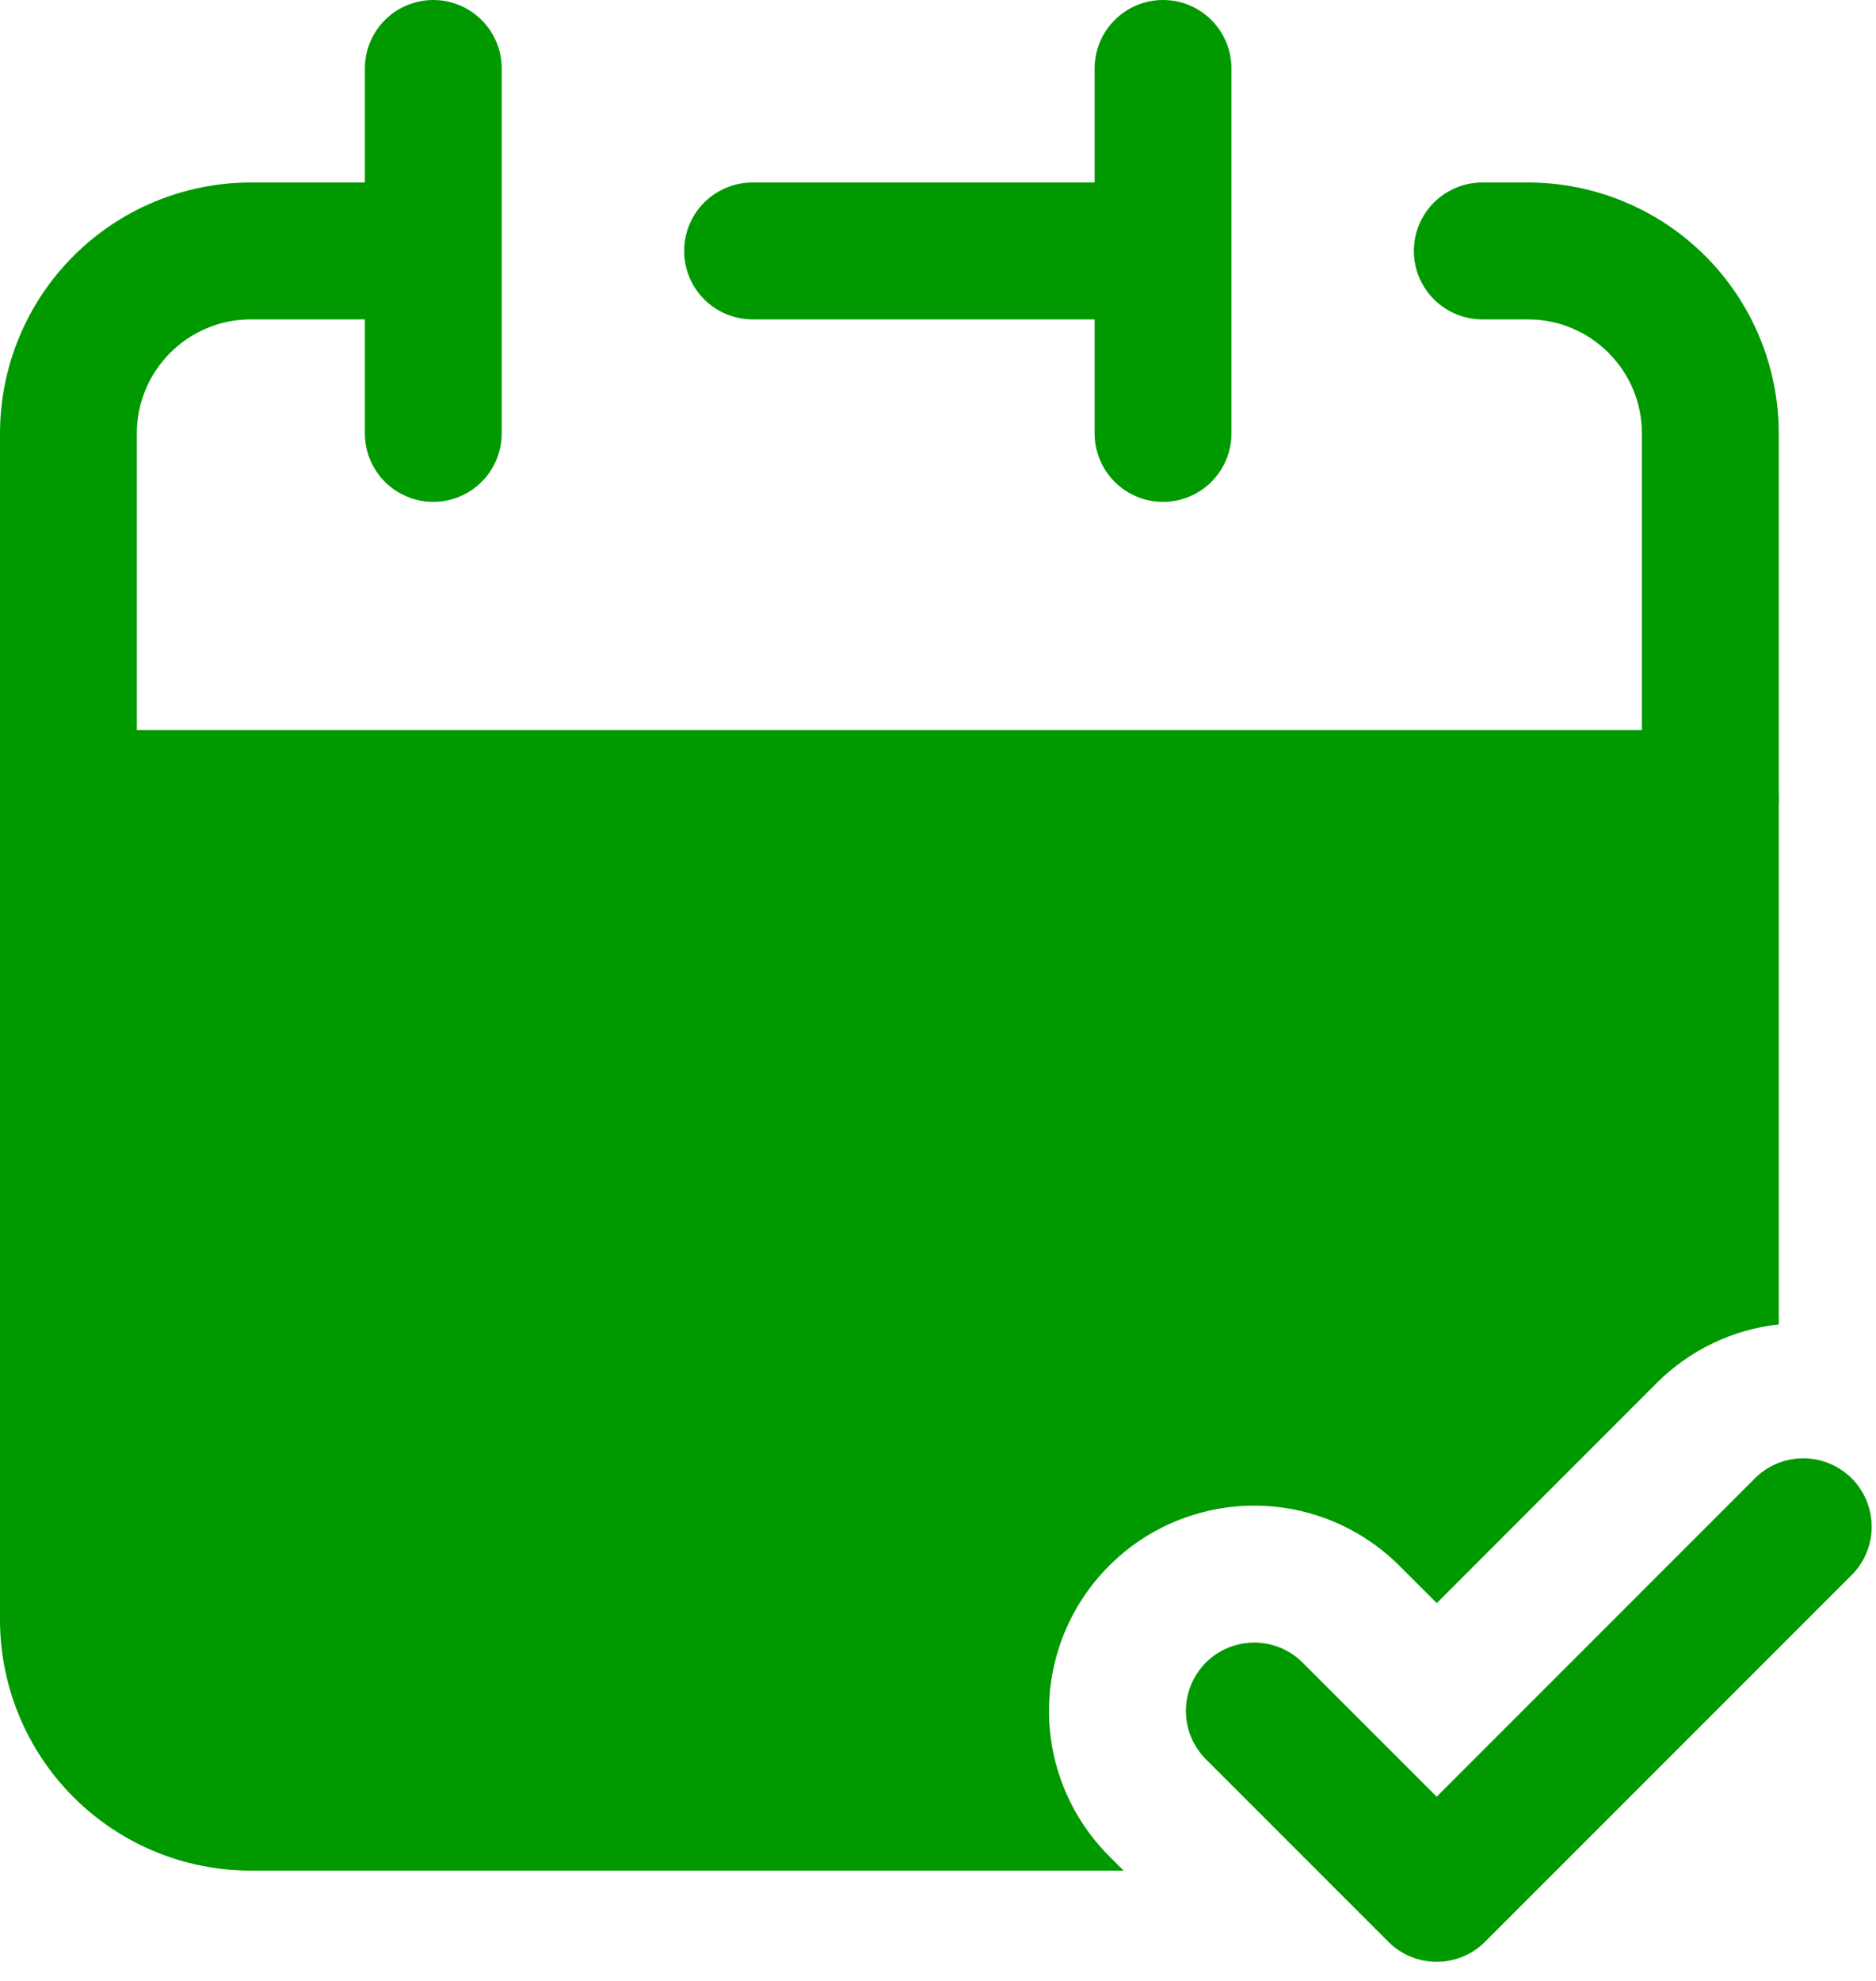
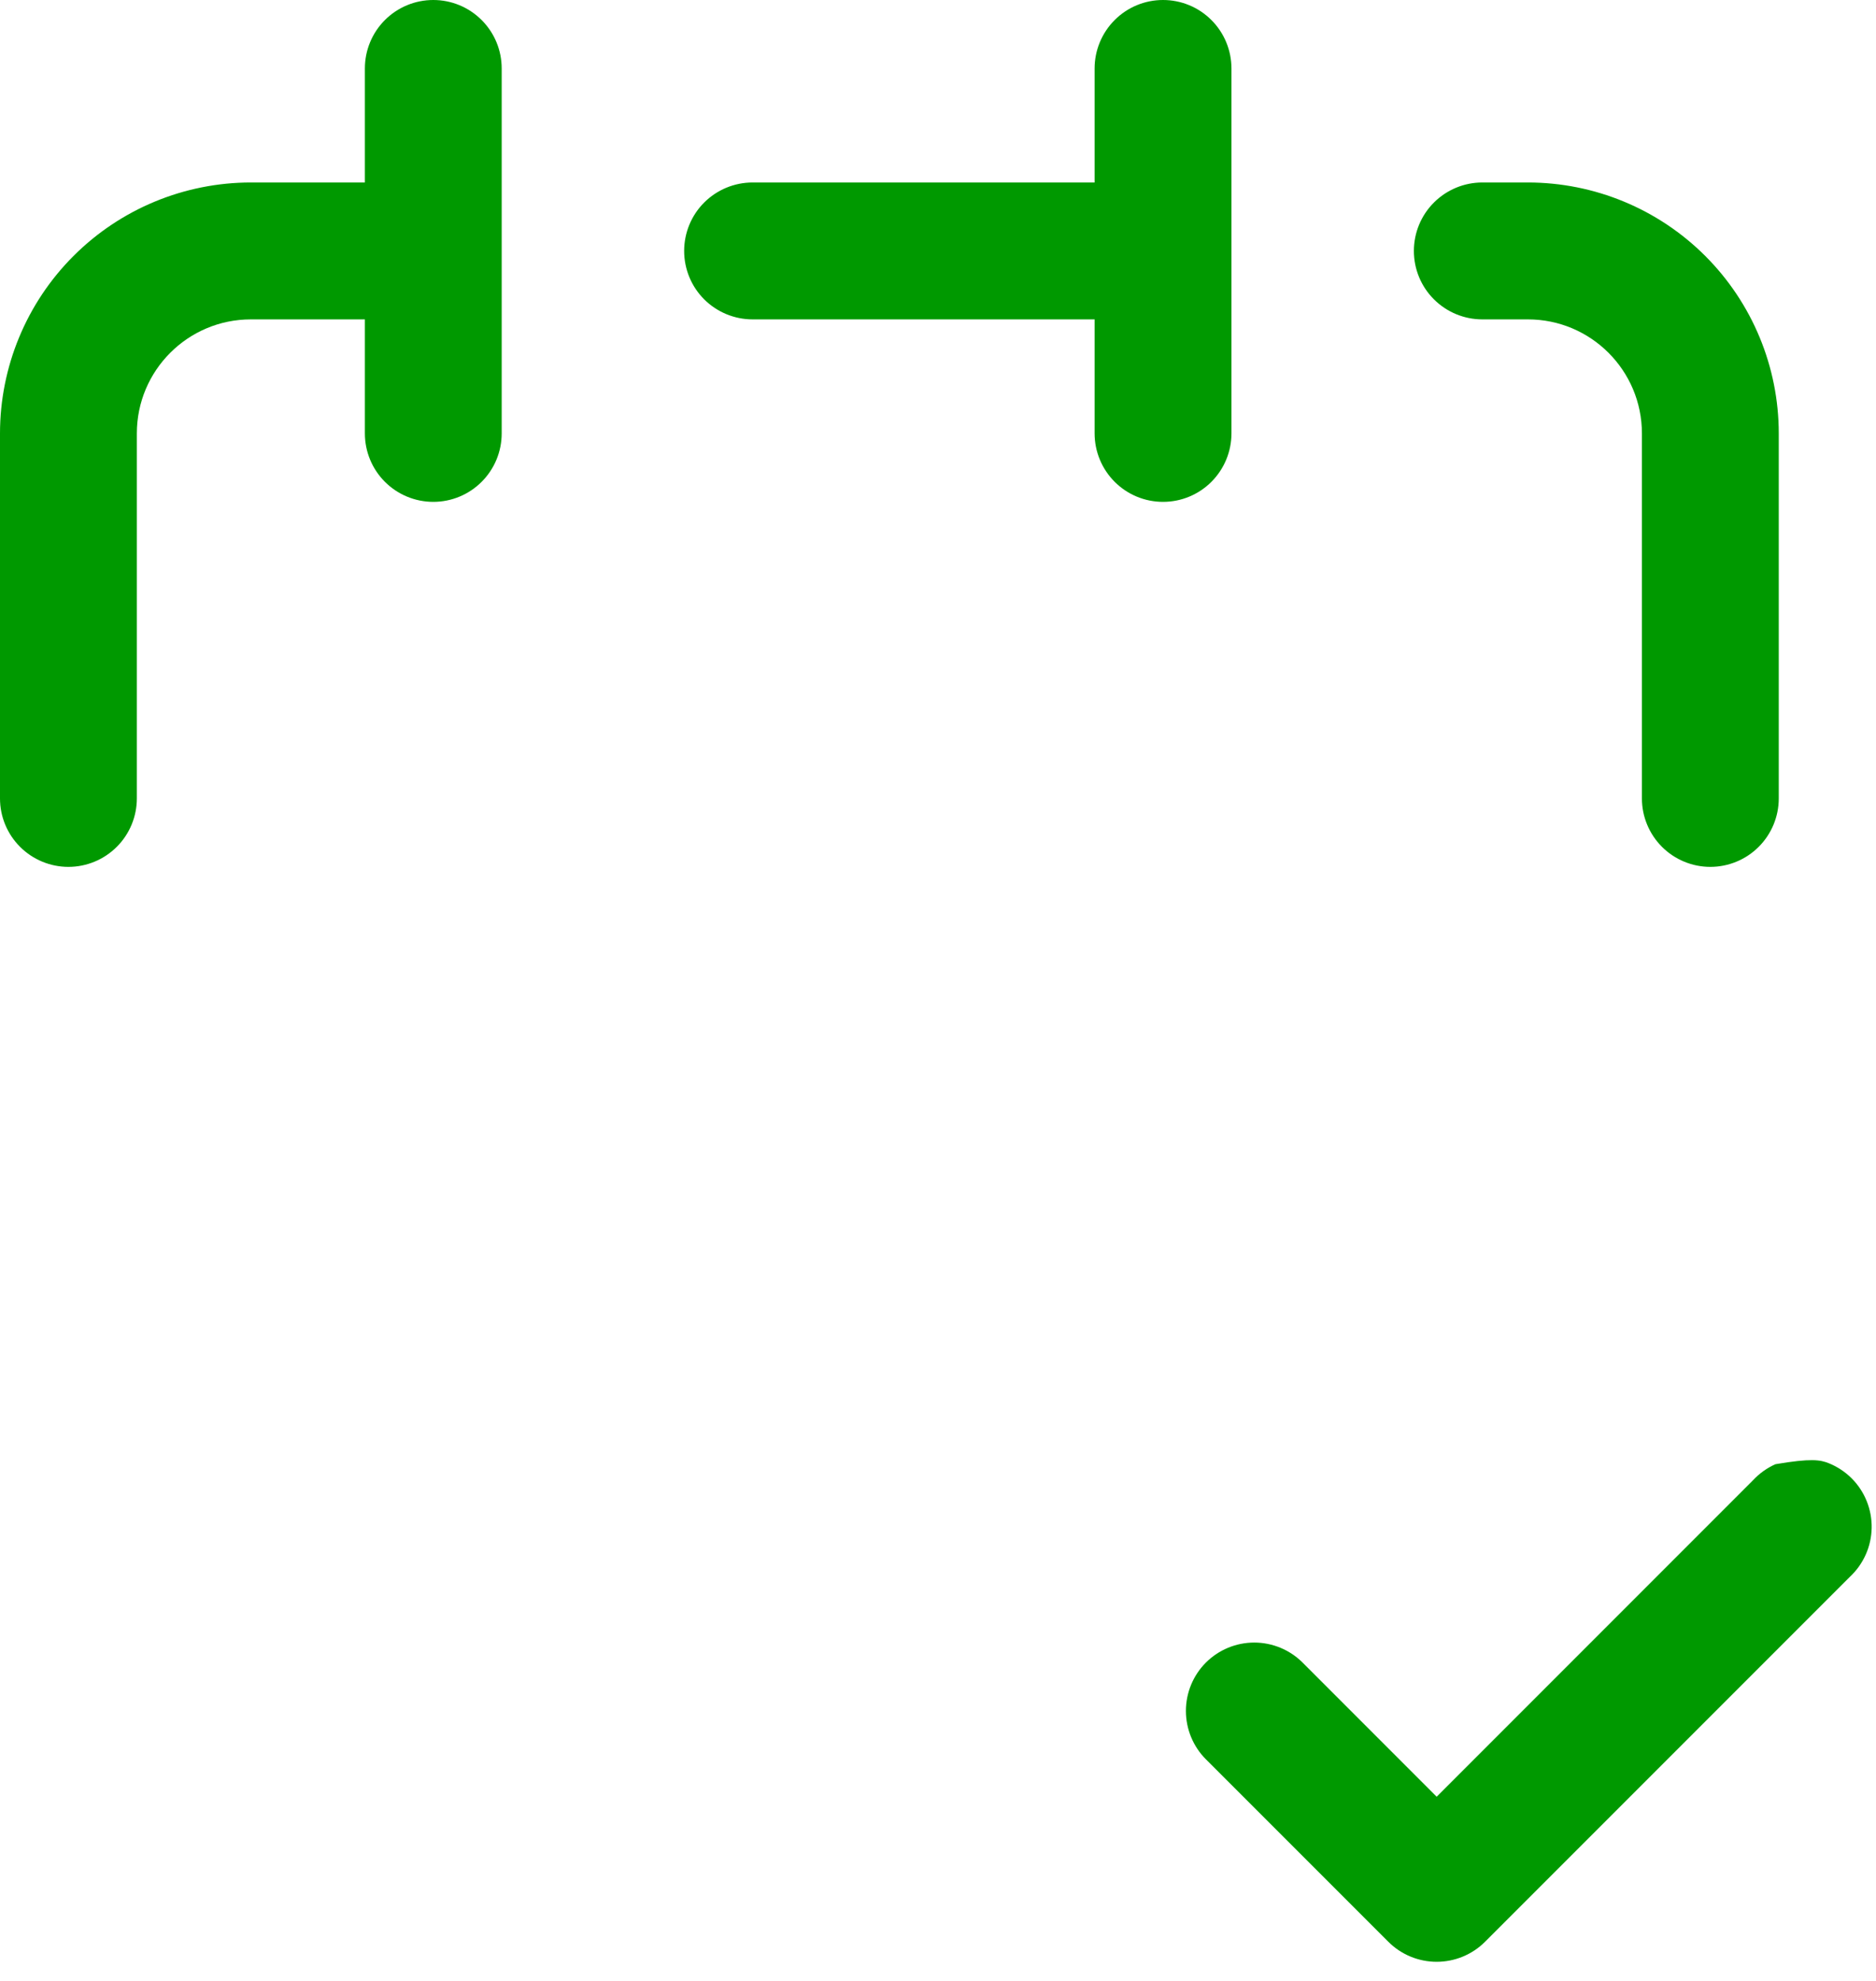
<svg xmlns="http://www.w3.org/2000/svg" width="54" height="57" viewBox="0 0 54 57" fill="none">
-   <path fill-rule="evenodd" clip-rule="evenodd" d="M1.969 21.005C1.447 21.005 0.946 21.213 0.577 21.582C0.207 21.951 0 22.452 0 22.975V46.606C0 48.521 0.761 50.357 2.115 51.711C3.469 53.066 5.306 53.826 7.221 53.826H32.343L31.926 53.409C30.818 52.301 30.195 50.798 30.195 49.231C30.195 47.664 30.818 46.162 31.926 45.054C33.033 43.946 34.536 43.324 36.103 43.324C37.67 43.324 39.172 43.946 40.281 45.054L41.357 46.128L47.68 39.803C48.626 38.853 49.868 38.256 51.201 38.109V22.975C51.201 22.452 50.993 21.951 50.624 21.582C50.255 21.213 49.754 21.005 49.231 21.005H1.969Z" fill="#009900" />
-   <path fill-rule="evenodd" clip-rule="evenodd" d="M12.472 0C12.994 0 13.495 0.207 13.864 0.577C14.234 0.946 14.441 1.447 14.441 1.969V12.472C14.441 12.994 14.234 13.495 13.864 13.864C13.495 14.234 12.994 14.441 12.472 14.441C11.95 14.441 11.449 14.234 11.079 13.864C10.71 13.495 10.503 12.994 10.503 12.472V9.19H7.221C5.409 9.19 3.939 10.66 3.939 12.472V22.975C3.939 23.497 3.731 23.998 3.362 24.367C2.992 24.736 2.492 24.944 1.969 24.944C1.447 24.944 0.946 24.736 0.577 24.367C0.207 23.998 0 23.497 0 22.975V12.472C0 10.557 0.761 8.72 2.115 7.366C3.469 6.012 5.306 5.251 7.221 5.251H10.503V1.969C10.503 1.447 10.71 0.946 11.079 0.577C11.449 0.207 11.95 0 12.472 0ZM33.477 0C34 0 34.501 0.207 34.87 0.577C35.239 0.946 35.447 1.447 35.447 1.969V12.472C35.447 12.994 35.239 13.495 34.87 13.864C34.501 14.234 34 14.441 33.477 14.441C32.955 14.441 32.454 14.234 32.085 13.864C31.716 13.495 31.508 12.994 31.508 12.472V9.19H21.662C21.14 9.19 20.639 8.982 20.269 8.613C19.9 8.244 19.693 7.743 19.693 7.221C19.693 6.698 19.9 6.197 20.269 5.828C20.639 5.459 21.14 5.251 21.662 5.251H31.508V1.969C31.508 1.447 31.716 0.946 32.085 0.577C32.454 0.207 32.955 0 33.477 0ZM40.698 7.221C40.698 6.698 40.905 6.197 41.275 5.828C41.644 5.459 42.145 5.251 42.667 5.251H43.98C45.895 5.251 47.732 6.012 49.086 7.366C50.44 8.72 51.201 10.557 51.201 12.472V22.975C51.201 23.497 50.993 23.998 50.624 24.367C50.255 24.736 49.754 24.944 49.231 24.944C48.709 24.944 48.208 24.736 47.839 24.367C47.47 23.998 47.262 23.497 47.262 22.975V12.472C47.262 10.66 45.792 9.19 43.98 9.19H42.667C42.145 9.19 41.644 8.982 41.275 8.613C40.905 8.244 40.698 7.743 40.698 7.221ZM34.711 47.84C35.081 47.471 35.581 47.264 36.103 47.264C36.625 47.264 37.125 47.471 37.495 47.84L41.354 51.7L50.465 42.588C50.646 42.395 50.863 42.24 51.105 42.132C51.346 42.025 51.607 41.967 51.871 41.962C52.136 41.957 52.398 42.006 52.644 42.105C52.889 42.204 53.112 42.352 53.299 42.538C53.486 42.725 53.633 42.948 53.732 43.193C53.831 43.439 53.88 43.701 53.875 43.966C53.87 44.23 53.813 44.491 53.705 44.732C53.597 44.974 53.442 45.191 53.249 45.372L42.746 55.874C42.377 56.243 41.876 56.45 41.354 56.45C40.833 56.45 40.332 56.243 39.963 55.874L34.711 50.623C34.343 50.254 34.136 49.753 34.136 49.231C34.136 48.709 34.343 48.209 34.711 47.84Z" fill="#009900" />
+   <path fill-rule="evenodd" clip-rule="evenodd" d="M12.472 0C12.994 0 13.495 0.207 13.864 0.577C14.234 0.946 14.441 1.447 14.441 1.969V12.472C14.441 12.994 14.234 13.495 13.864 13.864C13.495 14.234 12.994 14.441 12.472 14.441C11.95 14.441 11.449 14.234 11.079 13.864C10.71 13.495 10.503 12.994 10.503 12.472V9.19H7.221C5.409 9.19 3.939 10.66 3.939 12.472V22.975C3.939 23.497 3.731 23.998 3.362 24.367C2.992 24.736 2.492 24.944 1.969 24.944C1.447 24.944 0.946 24.736 0.577 24.367C0.207 23.998 0 23.497 0 22.975V12.472C0 10.557 0.761 8.72 2.115 7.366C3.469 6.012 5.306 5.251 7.221 5.251H10.503V1.969C10.503 1.447 10.71 0.946 11.079 0.577C11.449 0.207 11.95 0 12.472 0ZM33.477 0C34 0 34.501 0.207 34.87 0.577C35.239 0.946 35.447 1.447 35.447 1.969V12.472C35.447 12.994 35.239 13.495 34.87 13.864C34.501 14.234 34 14.441 33.477 14.441C32.955 14.441 32.454 14.234 32.085 13.864C31.716 13.495 31.508 12.994 31.508 12.472V9.19H21.662C21.14 9.19 20.639 8.982 20.269 8.613C19.9 8.244 19.693 7.743 19.693 7.221C19.693 6.698 19.9 6.197 20.269 5.828C20.639 5.459 21.14 5.251 21.662 5.251H31.508V1.969C31.508 1.447 31.716 0.946 32.085 0.577C32.454 0.207 32.955 0 33.477 0ZM40.698 7.221C40.698 6.698 40.905 6.197 41.275 5.828C41.644 5.459 42.145 5.251 42.667 5.251H43.98C45.895 5.251 47.732 6.012 49.086 7.366C50.44 8.72 51.201 10.557 51.201 12.472V22.975C51.201 23.497 50.993 23.998 50.624 24.367C50.255 24.736 49.754 24.944 49.231 24.944C48.709 24.944 48.208 24.736 47.839 24.367C47.47 23.998 47.262 23.497 47.262 22.975V12.472C47.262 10.66 45.792 9.19 43.98 9.19H42.667C42.145 9.19 41.644 8.982 41.275 8.613C40.905 8.244 40.698 7.743 40.698 7.221ZM34.711 47.84C35.081 47.471 35.581 47.264 36.103 47.264C36.625 47.264 37.125 47.471 37.495 47.84L41.354 51.7L50.465 42.588C50.646 42.395 50.863 42.24 51.105 42.132C52.136 41.957 52.398 42.006 52.644 42.105C52.889 42.204 53.112 42.352 53.299 42.538C53.486 42.725 53.633 42.948 53.732 43.193C53.831 43.439 53.88 43.701 53.875 43.966C53.87 44.23 53.813 44.491 53.705 44.732C53.597 44.974 53.442 45.191 53.249 45.372L42.746 55.874C42.377 56.243 41.876 56.45 41.354 56.45C40.833 56.45 40.332 56.243 39.963 55.874L34.711 50.623C34.343 50.254 34.136 49.753 34.136 49.231C34.136 48.709 34.343 48.209 34.711 47.84Z" fill="#009900" />
</svg>